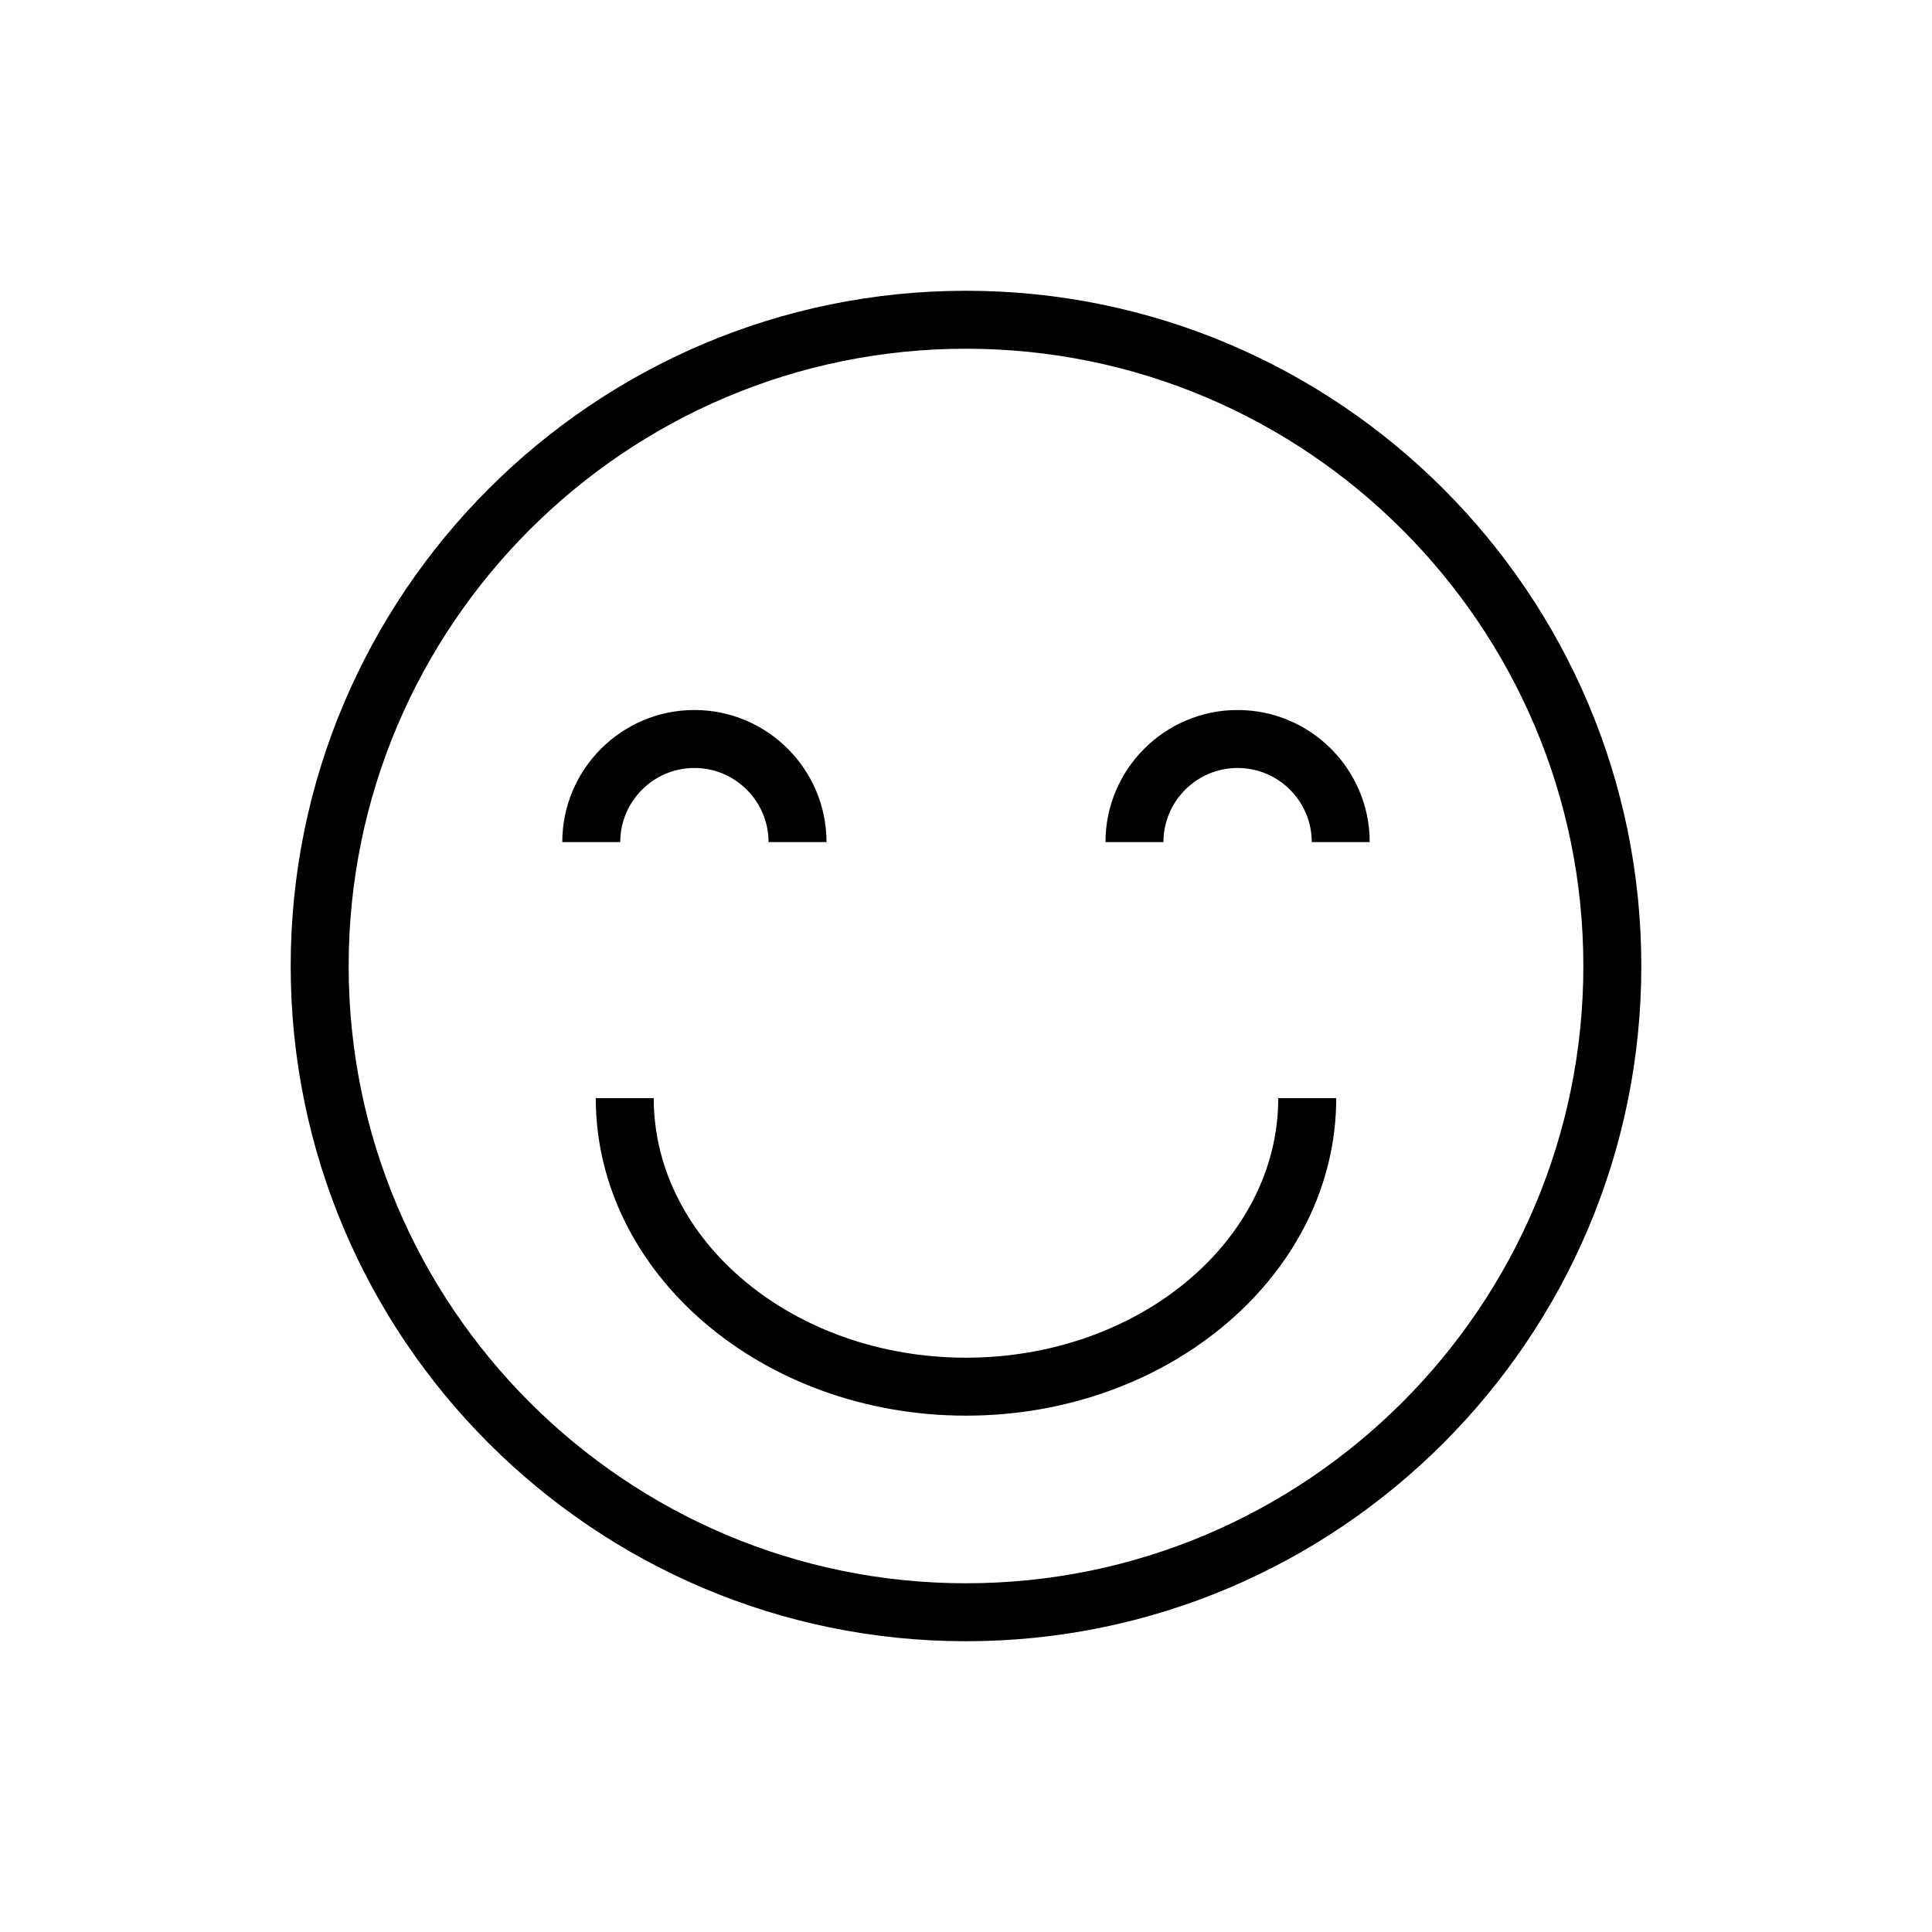
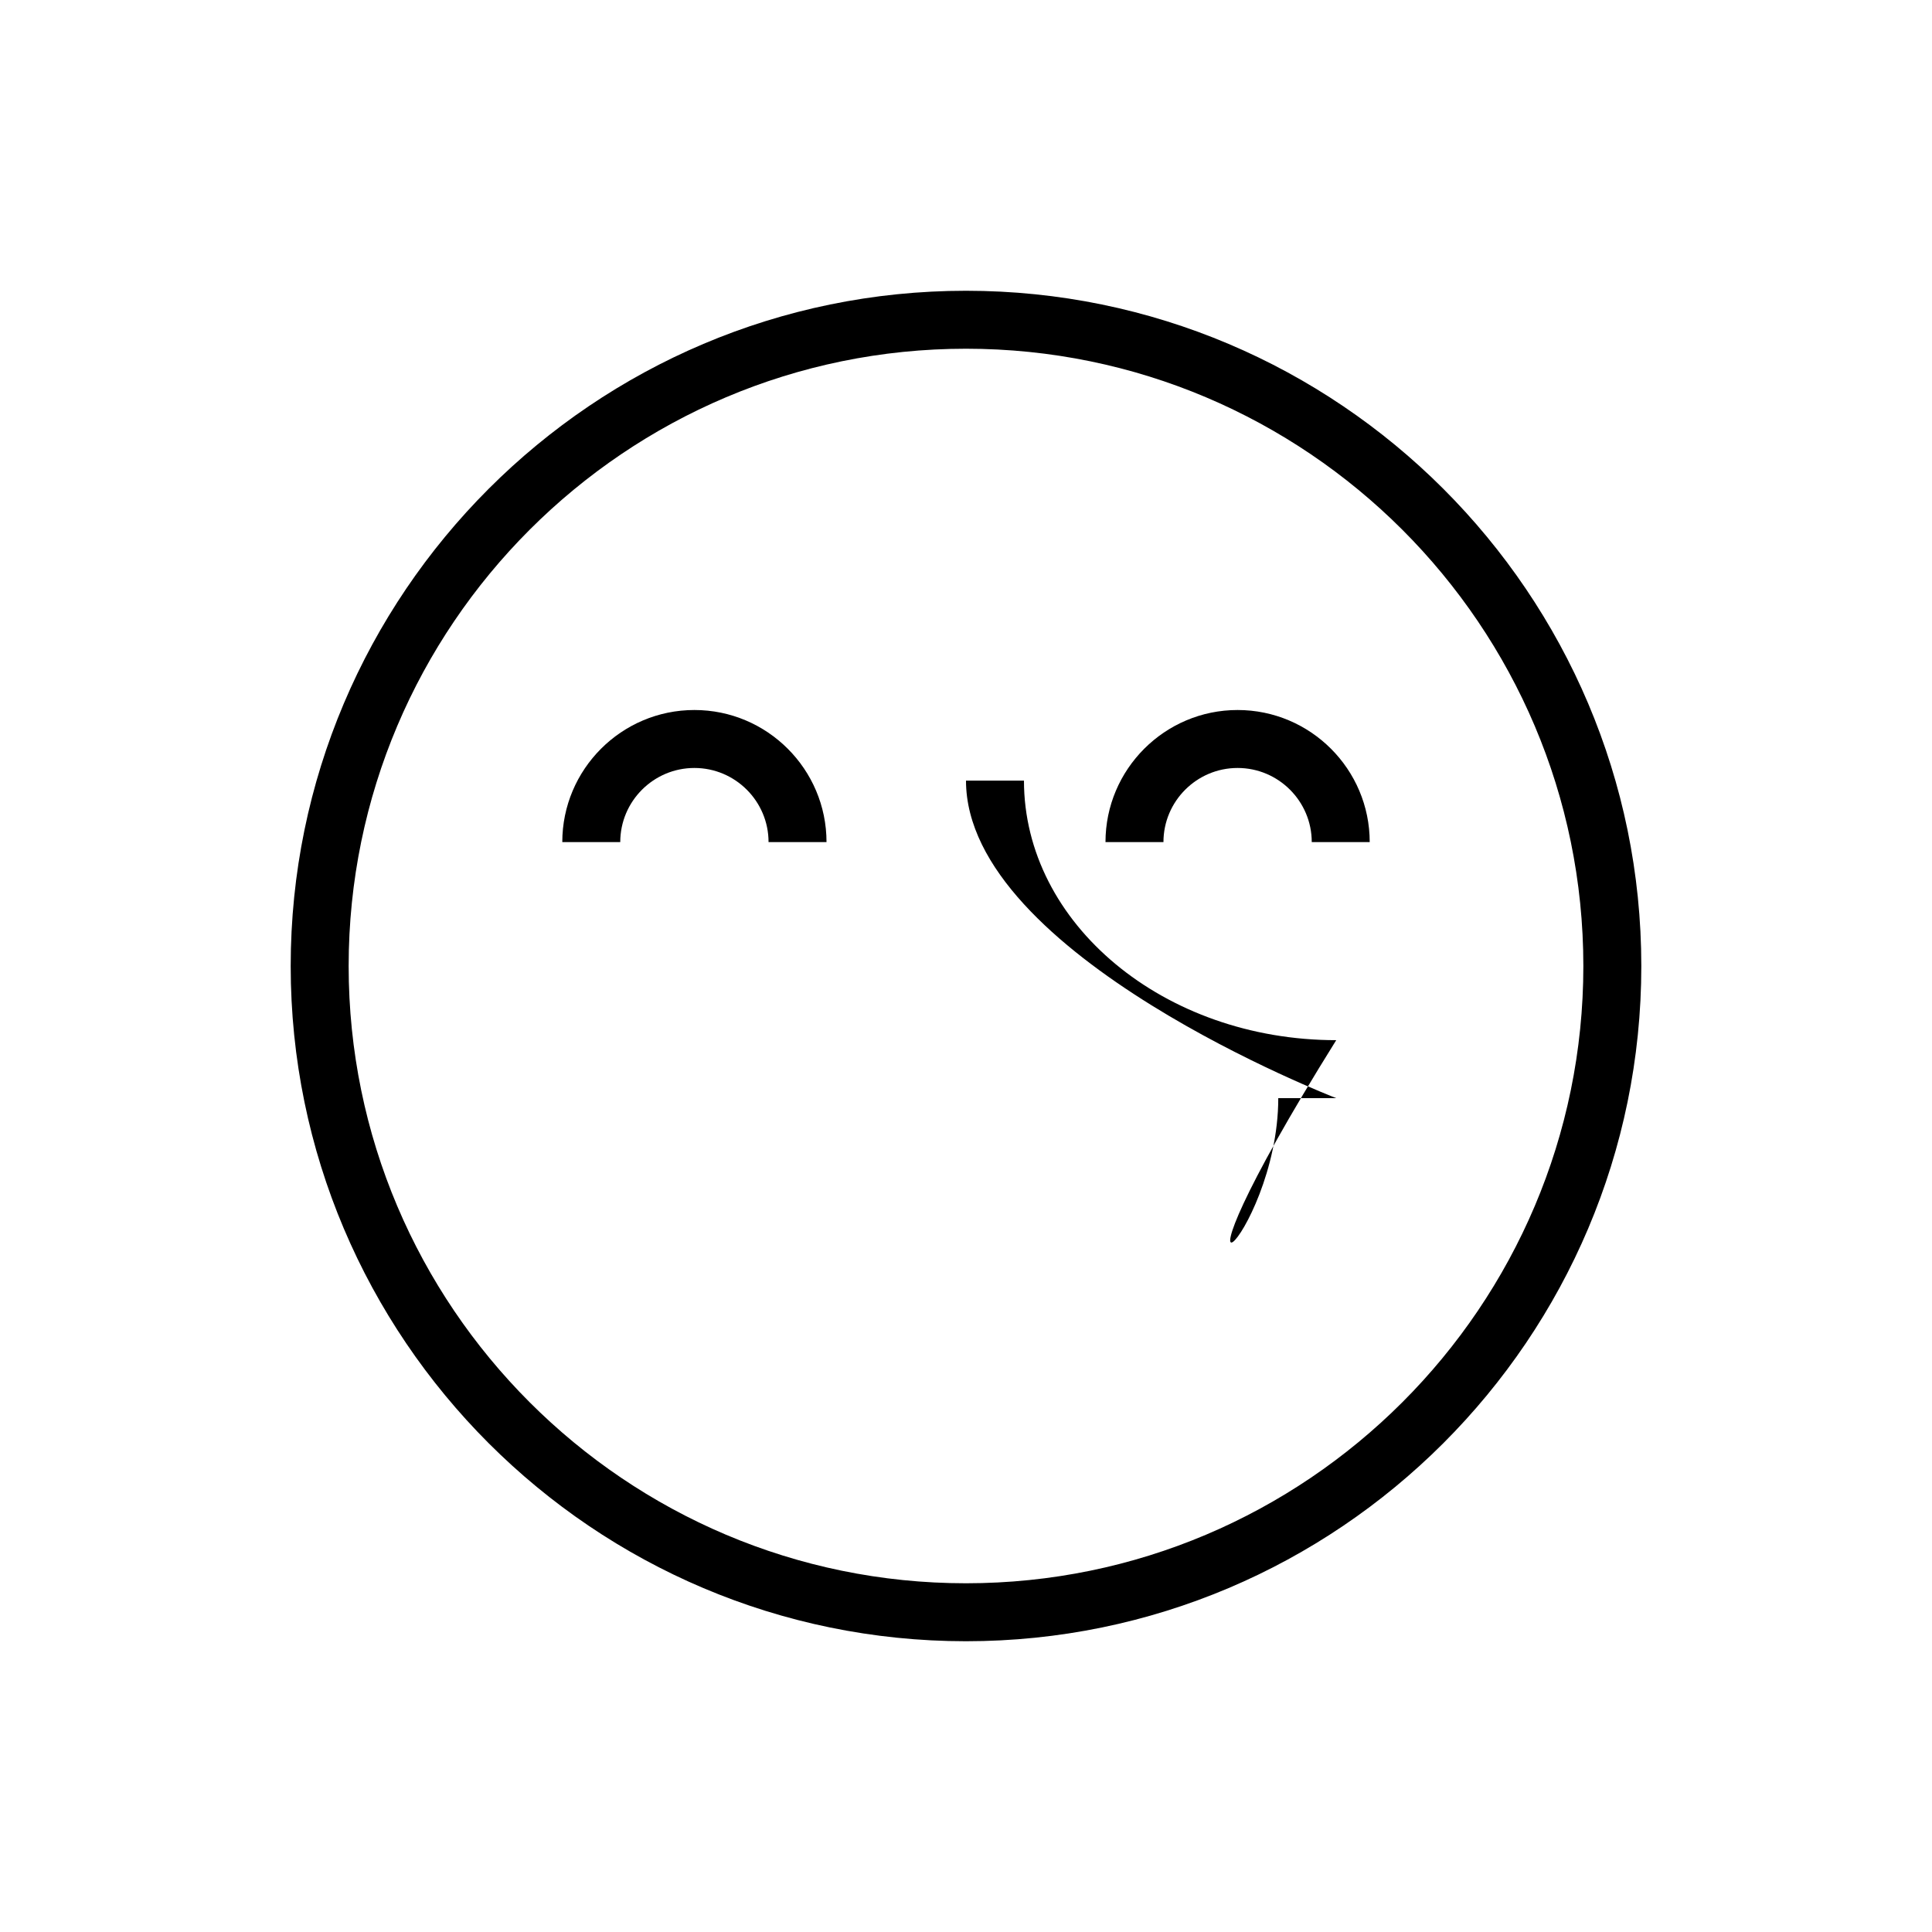
<svg xmlns="http://www.w3.org/2000/svg" version="1.1" x="0px" y="0px" viewBox="0 0 100 100" enable-background="new 0 0 100 100" xml:space="preserve">
-   <path d="M49.999,15.05c-19.273,0-34.953,15.68-34.953,34.952c0,19.271,15.68,34.948,34.953,34.948  c19.274,0,34.955-15.678,34.955-34.948C84.954,30.729,69.273,15.05,49.999,15.05z M49.999,81.95  c-17.619,0-31.953-14.332-31.953-31.948c0-17.619,14.334-31.952,31.953-31.952c17.62,0,31.955,14.333,31.955,31.952  C81.954,67.618,67.619,81.95,49.999,81.95z M66.163,56.839h3c0,9.062-8.597,16.435-19.163,16.435s-19.163-7.372-19.163-16.435h3  c0,7.408,7.25,13.435,16.163,13.435C58.912,70.273,66.163,64.247,66.163,56.839z M32.104,43.588h-3c0-3.771,3.068-6.838,6.838-6.838  s6.838,3.067,6.838,6.838h-3c0-2.116-1.722-3.838-3.838-3.838C33.826,39.75,32.104,41.472,32.104,43.588z M70.896,43.588h-3  c0-2.116-1.722-3.838-3.838-3.838s-3.838,1.722-3.838,3.838h-3c0-3.771,3.067-6.838,6.838-6.838S70.896,39.818,70.896,43.588z" />
+   <path d="M49.999,15.05c-19.273,0-34.953,15.68-34.953,34.952c0,19.271,15.68,34.948,34.953,34.948  c19.274,0,34.955-15.678,34.955-34.948C84.954,30.729,69.273,15.05,49.999,15.05z M49.999,81.95  c-17.619,0-31.953-14.332-31.953-31.948c0-17.619,14.334-31.952,31.953-31.952c17.62,0,31.955,14.333,31.955,31.952  C81.954,67.618,67.619,81.95,49.999,81.95z M66.163,56.839h3s-19.163-7.372-19.163-16.435h3  c0,7.408,7.25,13.435,16.163,13.435C58.912,70.273,66.163,64.247,66.163,56.839z M32.104,43.588h-3c0-3.771,3.068-6.838,6.838-6.838  s6.838,3.067,6.838,6.838h-3c0-2.116-1.722-3.838-3.838-3.838C33.826,39.75,32.104,41.472,32.104,43.588z M70.896,43.588h-3  c0-2.116-1.722-3.838-3.838-3.838s-3.838,1.722-3.838,3.838h-3c0-3.771,3.067-6.838,6.838-6.838S70.896,39.818,70.896,43.588z" />
</svg>